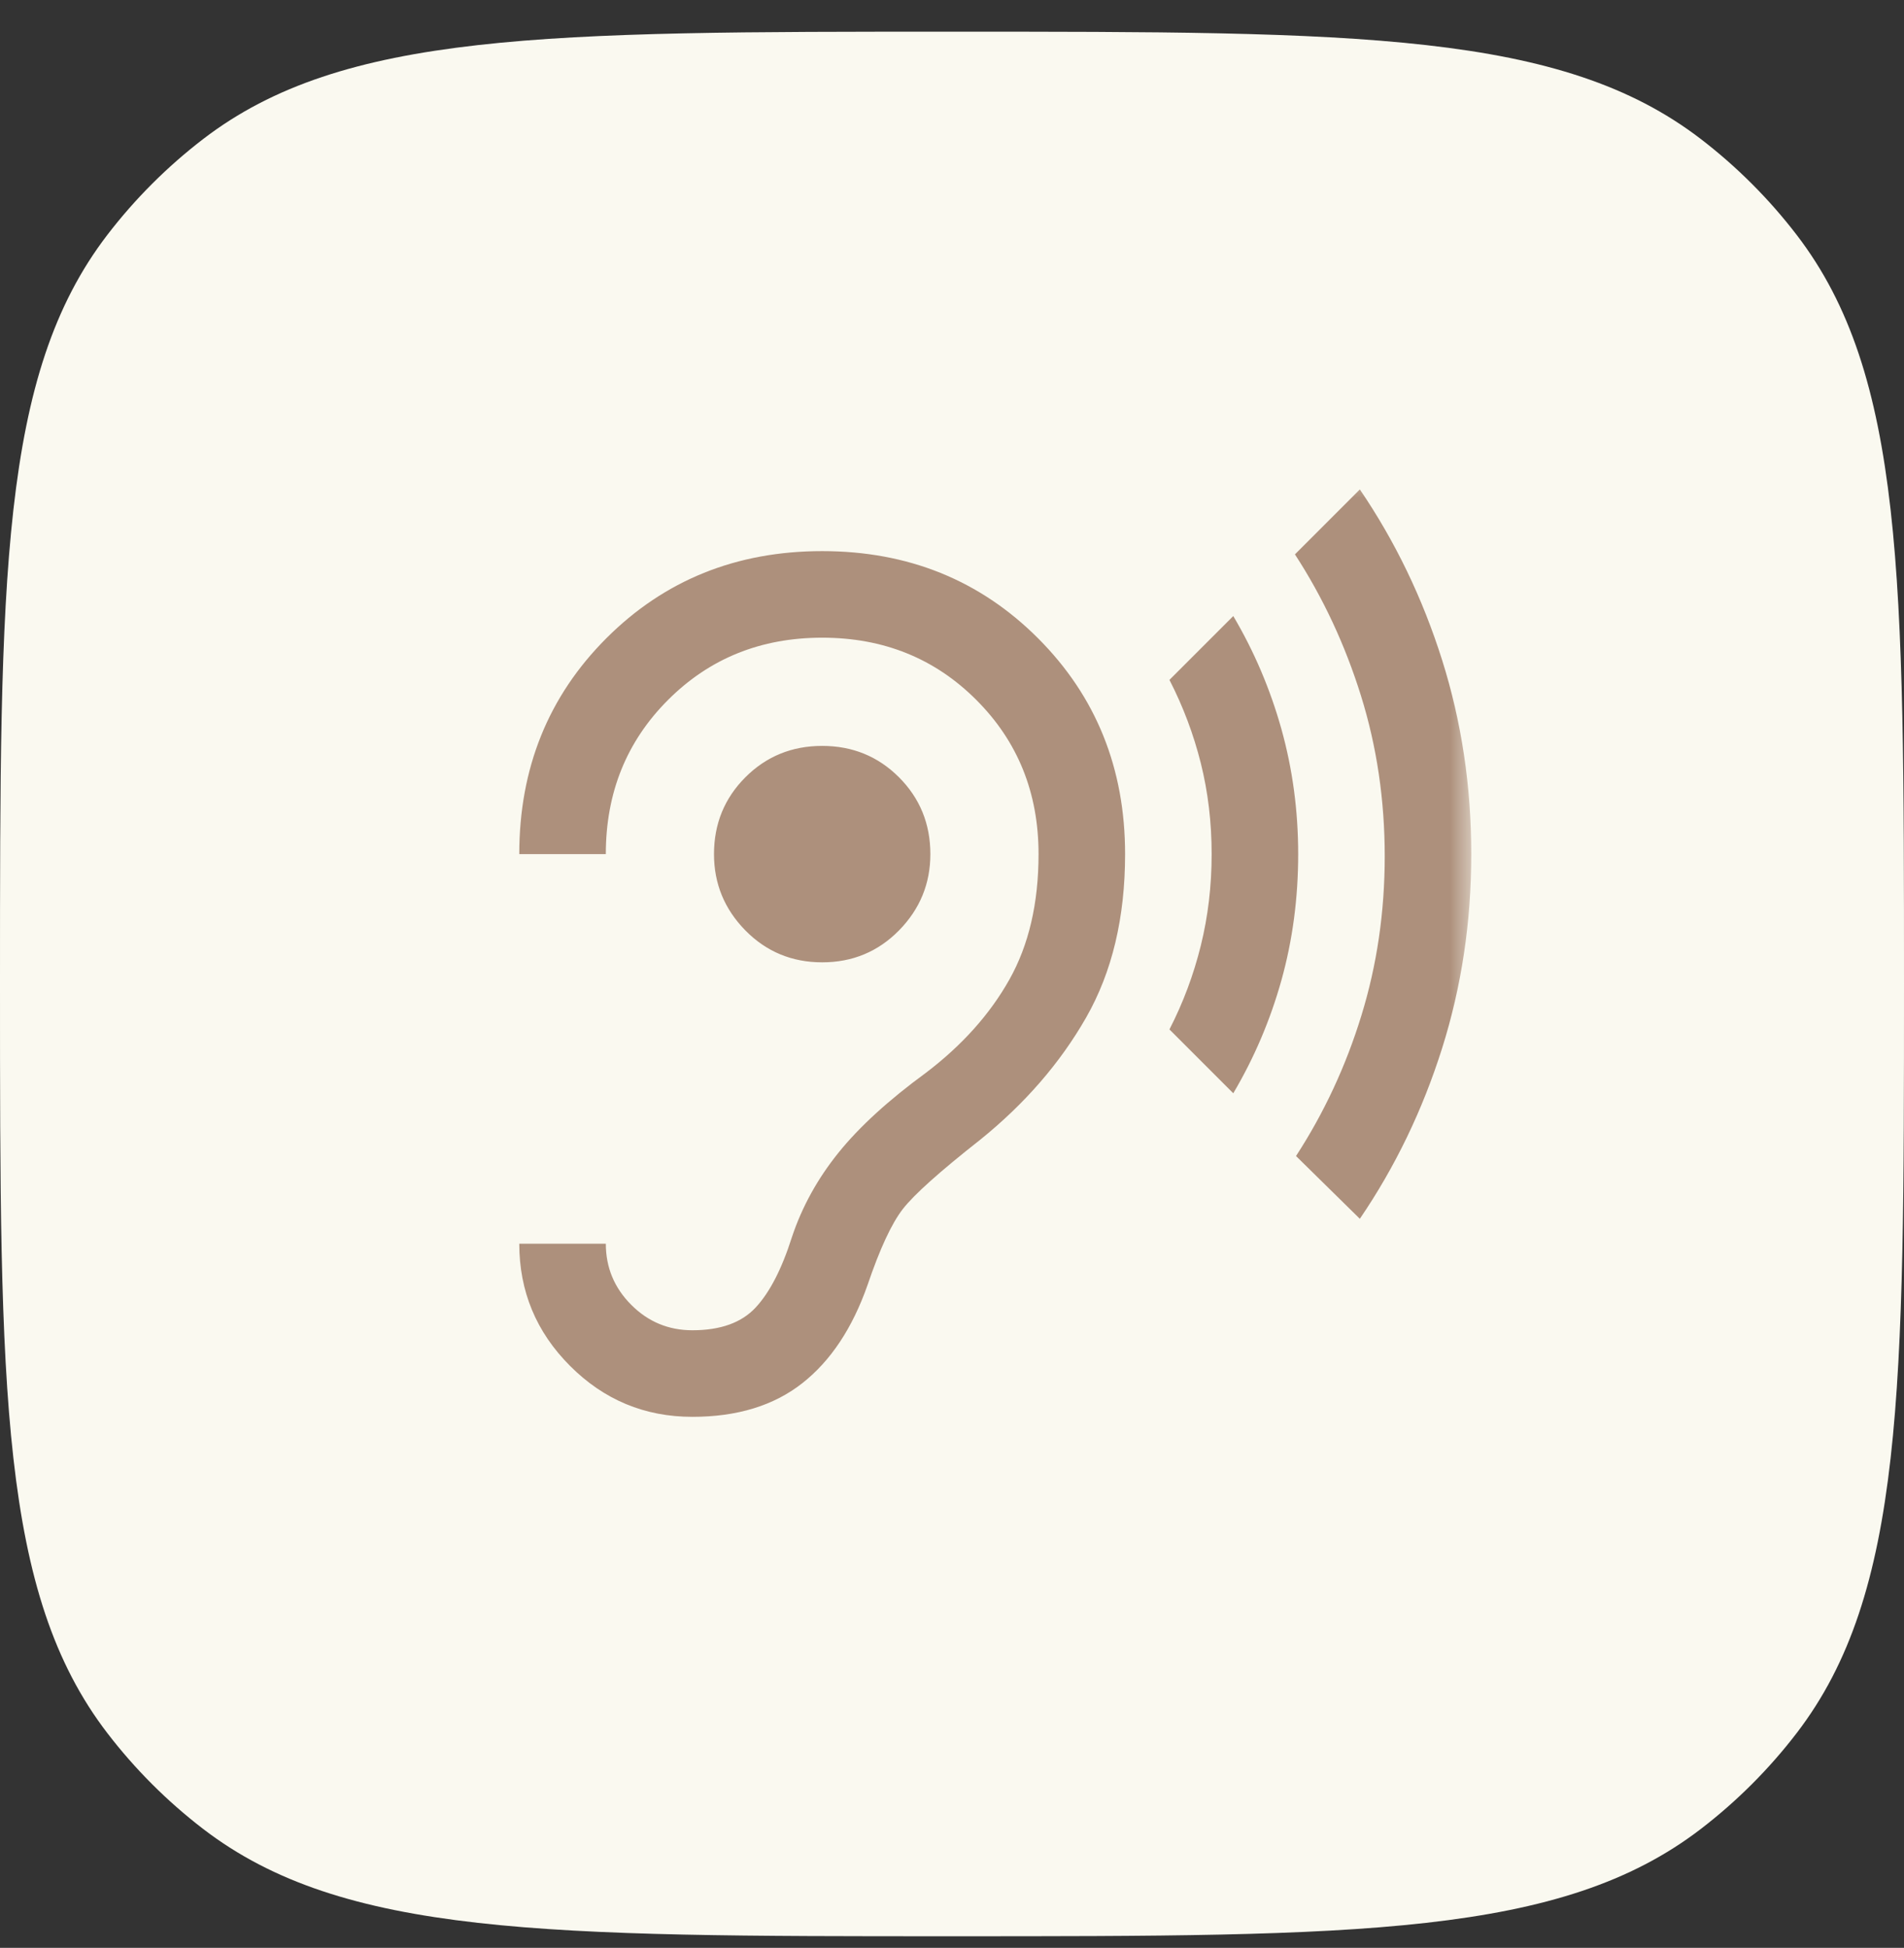
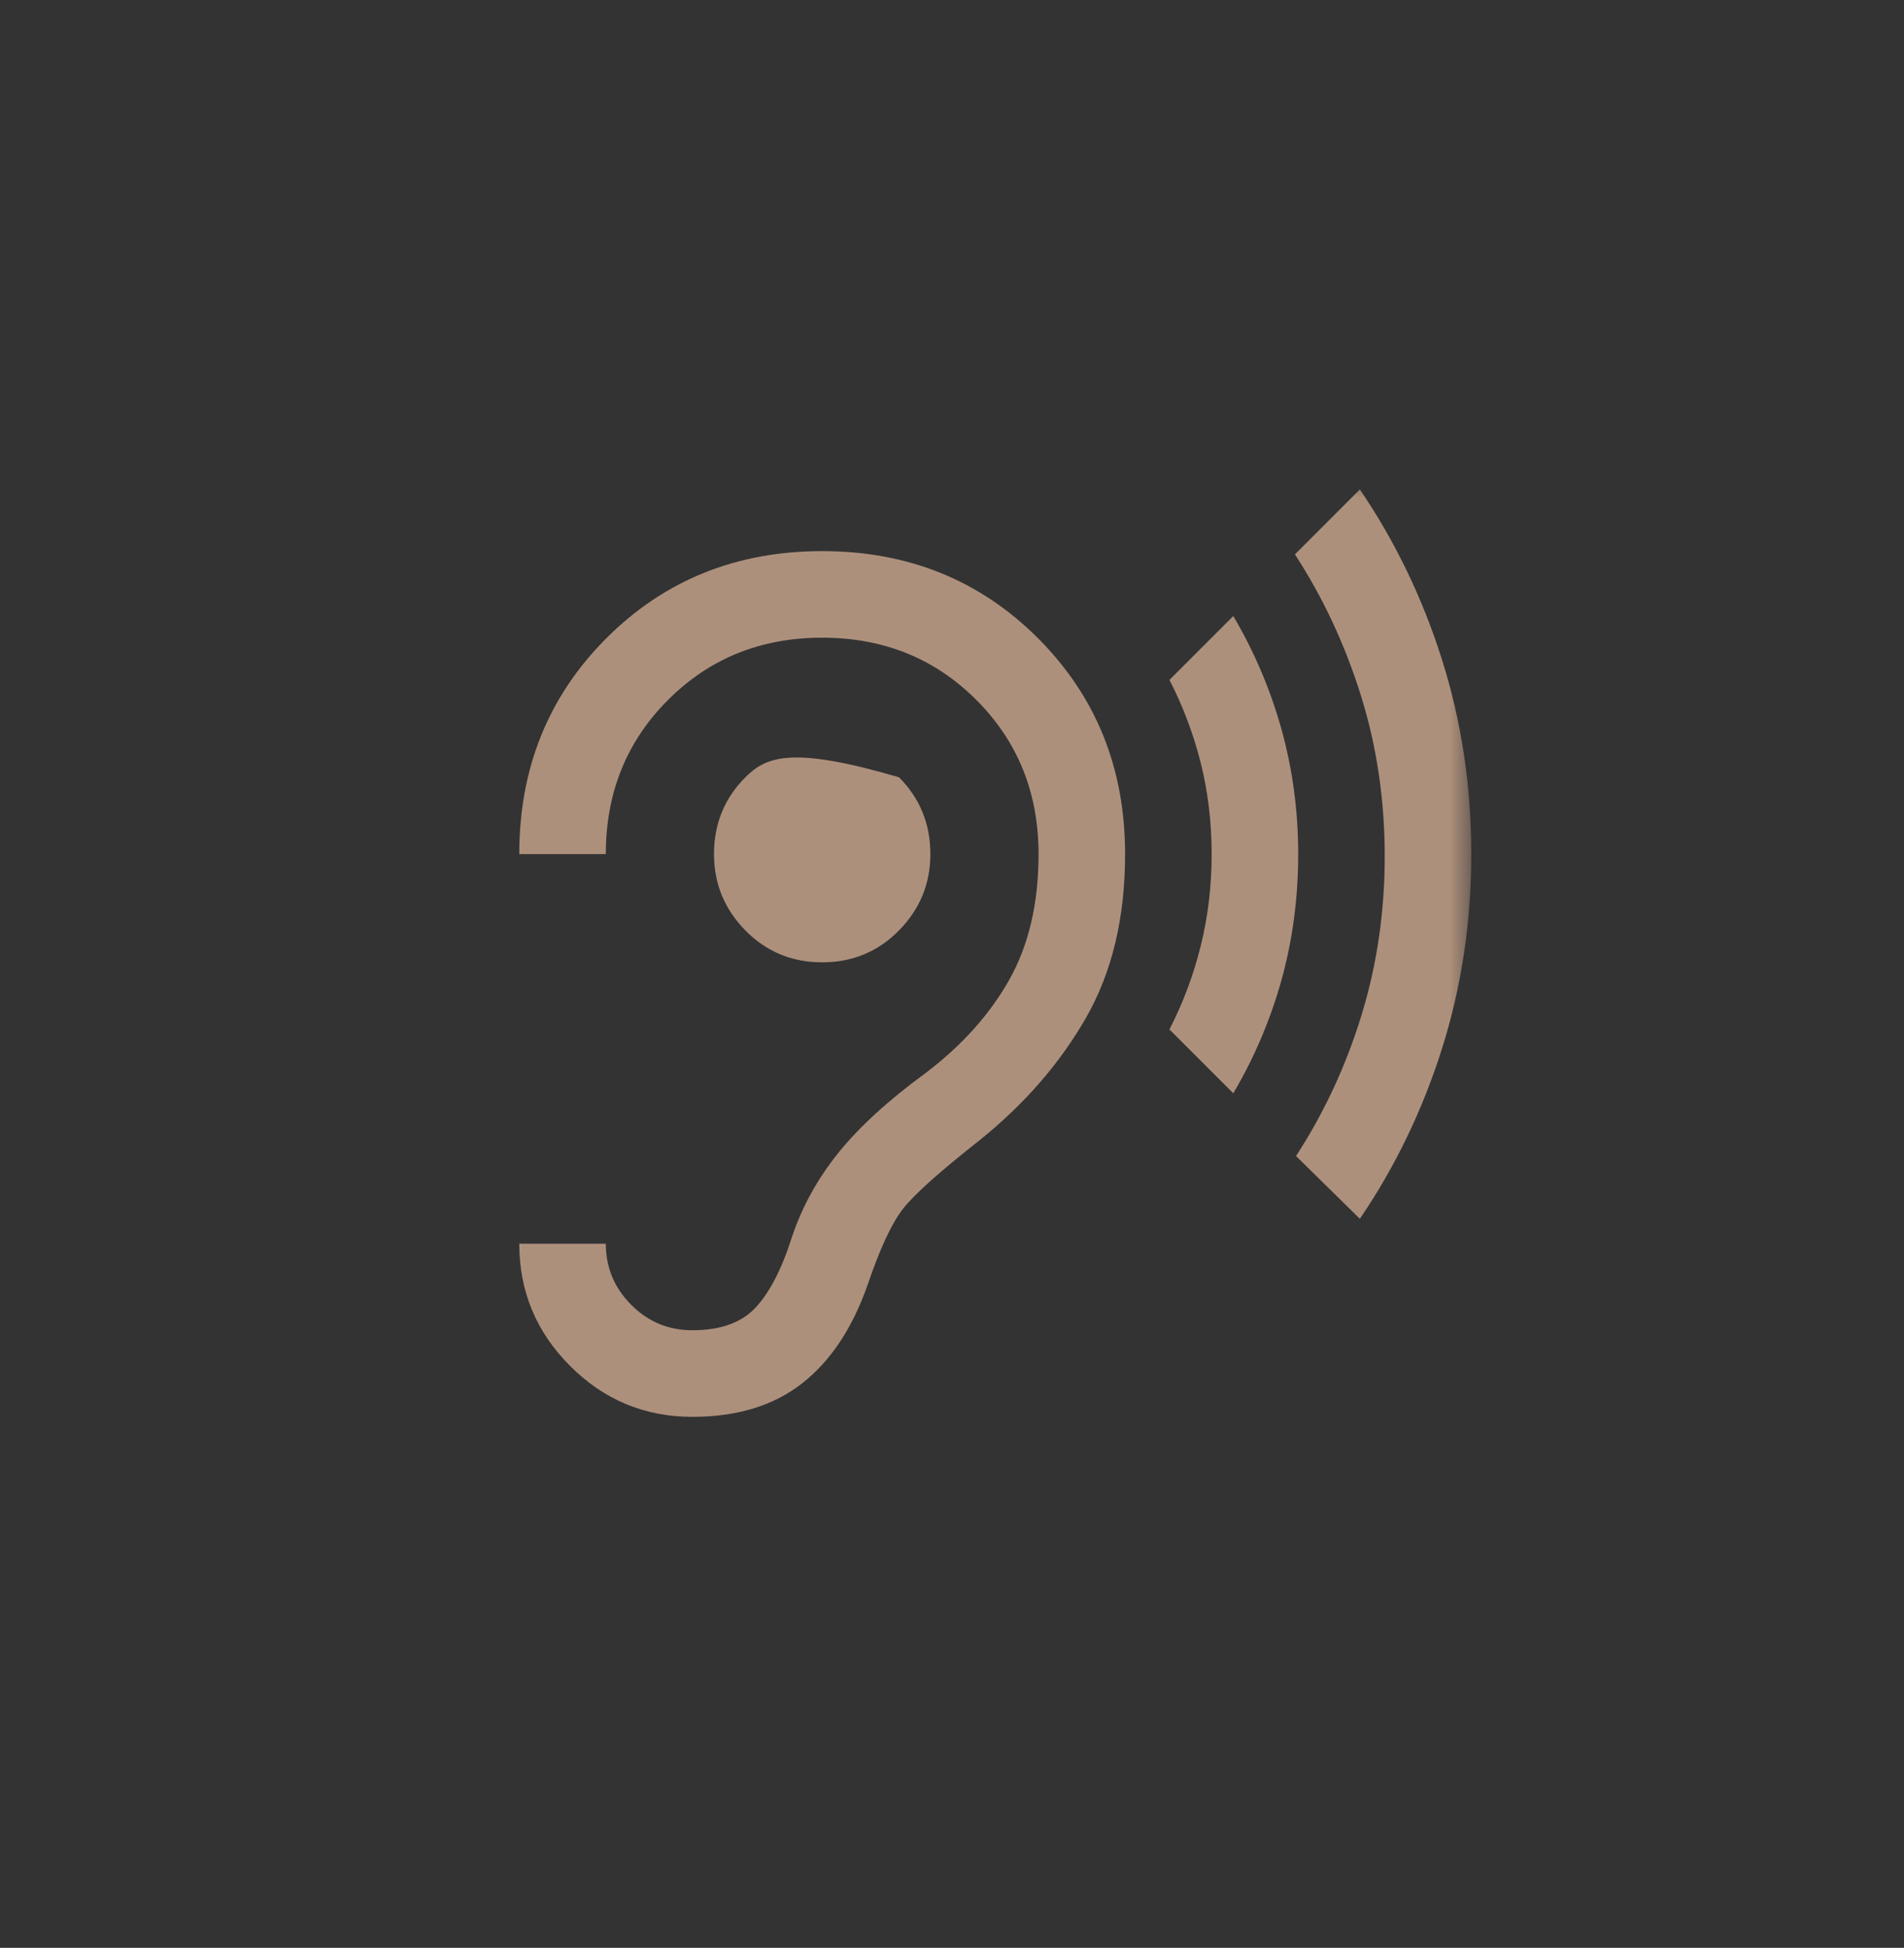
<svg xmlns="http://www.w3.org/2000/svg" width="44" height="45" viewBox="0 0 44 45" fill="none">
  <rect x="0" y="0" width="44" height="45" fill="#333333" stroke="none" />
-   <path d="M0 22.732C0 13.35 0 8.659 2.48 5.427C3.118 4.595 3.863 3.851 4.695 3.212C7.927 0.732 12.618 0.732 22 0.732C31.382 0.732 36.074 0.732 39.305 3.212C40.137 3.851 40.882 4.595 41.52 5.427C44 8.659 44 13.35 44 22.732C44 32.115 44 36.806 41.52 40.038C40.882 40.87 40.137 41.614 39.305 42.253C36.074 44.732 31.382 44.732 22 44.732C12.618 44.732 7.927 44.732 4.695 42.253C3.863 41.614 3.118 40.87 2.48 40.038C0 36.806 0 32.115 0 22.732Z" fill="#FAF9F0" />
  <mask id="mask0_2062_756" style="mask-type:alpha" maskUnits="userSpaceOnUse" x="10" y="10" width="24" height="25">
    <rect x="10" y="10.732" width="24" height="24" fill="#D9D9D9" />
  </mask>
  <g mask="url(#mask0_2062_756)">
-     <path d="M16 32.732C17.033 32.732 17.879 32.474 18.538 31.957C19.196 31.441 19.7 30.682 20.05 29.682C20.333 28.849 20.604 28.266 20.863 27.932C21.121 27.599 21.717 27.066 22.65 26.332C23.683 25.499 24.5 24.557 25.1 23.507C25.7 22.457 26 21.199 26 19.732C26 17.749 25.329 16.087 23.988 14.745C22.646 13.403 20.983 12.732 19 12.732C17.017 12.732 15.354 13.403 14.012 14.745C12.671 16.087 12 17.749 12 19.732H14C14 18.316 14.479 17.128 15.438 16.17C16.396 15.211 17.583 14.732 19 14.732C20.417 14.732 21.604 15.211 22.562 16.17C23.521 17.128 24 18.316 24 19.732C24 20.866 23.775 21.832 23.325 22.632C22.875 23.432 22.233 24.149 21.4 24.782C20.533 25.416 19.858 26.032 19.375 26.632C18.892 27.232 18.533 27.882 18.3 28.582C18.067 29.316 17.788 29.857 17.462 30.207C17.137 30.557 16.65 30.732 16 30.732C15.45 30.732 14.979 30.537 14.588 30.145C14.196 29.753 14 29.282 14 28.732H12C12 29.832 12.392 30.774 13.175 31.557C13.958 32.341 14.9 32.732 16 32.732ZM19 22.232C19.7 22.232 20.292 21.986 20.775 21.495C21.258 21.003 21.5 20.416 21.5 19.732C21.5 19.032 21.258 18.441 20.775 17.957C20.292 17.474 19.7 17.232 19 17.232C18.3 17.232 17.708 17.474 17.225 17.957C16.742 18.441 16.5 19.032 16.5 19.732C16.5 20.416 16.742 21.003 17.225 21.495C17.708 21.986 18.3 22.232 19 22.232ZM28.5 25.257L27.025 23.782C27.342 23.166 27.583 22.52 27.75 21.845C27.917 21.17 28 20.466 28 19.732C28 18.999 27.917 18.299 27.75 17.632C27.583 16.966 27.342 16.324 27.025 15.707L28.5 14.232C28.983 15.049 29.354 15.92 29.613 16.845C29.871 17.77 30 18.732 30 19.732C30 20.749 29.871 21.72 29.613 22.645C29.354 23.57 28.983 24.441 28.5 25.257ZM31.425 28.157L29.95 26.707C30.6 25.707 31.104 24.624 31.462 23.457C31.821 22.291 32 21.066 32 19.782C32 18.482 31.817 17.245 31.45 16.07C31.083 14.895 30.575 13.807 29.925 12.807L31.425 11.307C32.242 12.507 32.875 13.82 33.325 15.245C33.775 16.67 34 18.166 34 19.732C34 21.299 33.775 22.795 33.325 24.22C32.875 25.645 32.242 26.957 31.425 28.157Z" fill="#AD907C" />
+     <path d="M16 32.732C17.033 32.732 17.879 32.474 18.538 31.957C19.196 31.441 19.7 30.682 20.05 29.682C20.333 28.849 20.604 28.266 20.863 27.932C21.121 27.599 21.717 27.066 22.65 26.332C23.683 25.499 24.5 24.557 25.1 23.507C25.7 22.457 26 21.199 26 19.732C26 17.749 25.329 16.087 23.988 14.745C22.646 13.403 20.983 12.732 19 12.732C17.017 12.732 15.354 13.403 14.012 14.745C12.671 16.087 12 17.749 12 19.732H14C14 18.316 14.479 17.128 15.438 16.17C16.396 15.211 17.583 14.732 19 14.732C20.417 14.732 21.604 15.211 22.562 16.17C23.521 17.128 24 18.316 24 19.732C24 20.866 23.775 21.832 23.325 22.632C22.875 23.432 22.233 24.149 21.4 24.782C20.533 25.416 19.858 26.032 19.375 26.632C18.892 27.232 18.533 27.882 18.3 28.582C18.067 29.316 17.788 29.857 17.462 30.207C17.137 30.557 16.65 30.732 16 30.732C15.45 30.732 14.979 30.537 14.588 30.145C14.196 29.753 14 29.282 14 28.732H12C12 29.832 12.392 30.774 13.175 31.557C13.958 32.341 14.9 32.732 16 32.732ZM19 22.232C19.7 22.232 20.292 21.986 20.775 21.495C21.258 21.003 21.5 20.416 21.5 19.732C21.5 19.032 21.258 18.441 20.775 17.957C18.3 17.232 17.708 17.474 17.225 17.957C16.742 18.441 16.5 19.032 16.5 19.732C16.5 20.416 16.742 21.003 17.225 21.495C17.708 21.986 18.3 22.232 19 22.232ZM28.5 25.257L27.025 23.782C27.342 23.166 27.583 22.52 27.75 21.845C27.917 21.17 28 20.466 28 19.732C28 18.999 27.917 18.299 27.75 17.632C27.583 16.966 27.342 16.324 27.025 15.707L28.5 14.232C28.983 15.049 29.354 15.92 29.613 16.845C29.871 17.77 30 18.732 30 19.732C30 20.749 29.871 21.72 29.613 22.645C29.354 23.57 28.983 24.441 28.5 25.257ZM31.425 28.157L29.95 26.707C30.6 25.707 31.104 24.624 31.462 23.457C31.821 22.291 32 21.066 32 19.782C32 18.482 31.817 17.245 31.45 16.07C31.083 14.895 30.575 13.807 29.925 12.807L31.425 11.307C32.242 12.507 32.875 13.82 33.325 15.245C33.775 16.67 34 18.166 34 19.732C34 21.299 33.775 22.795 33.325 24.22C32.875 25.645 32.242 26.957 31.425 28.157Z" fill="#AD907C" />
  </g>
</svg>